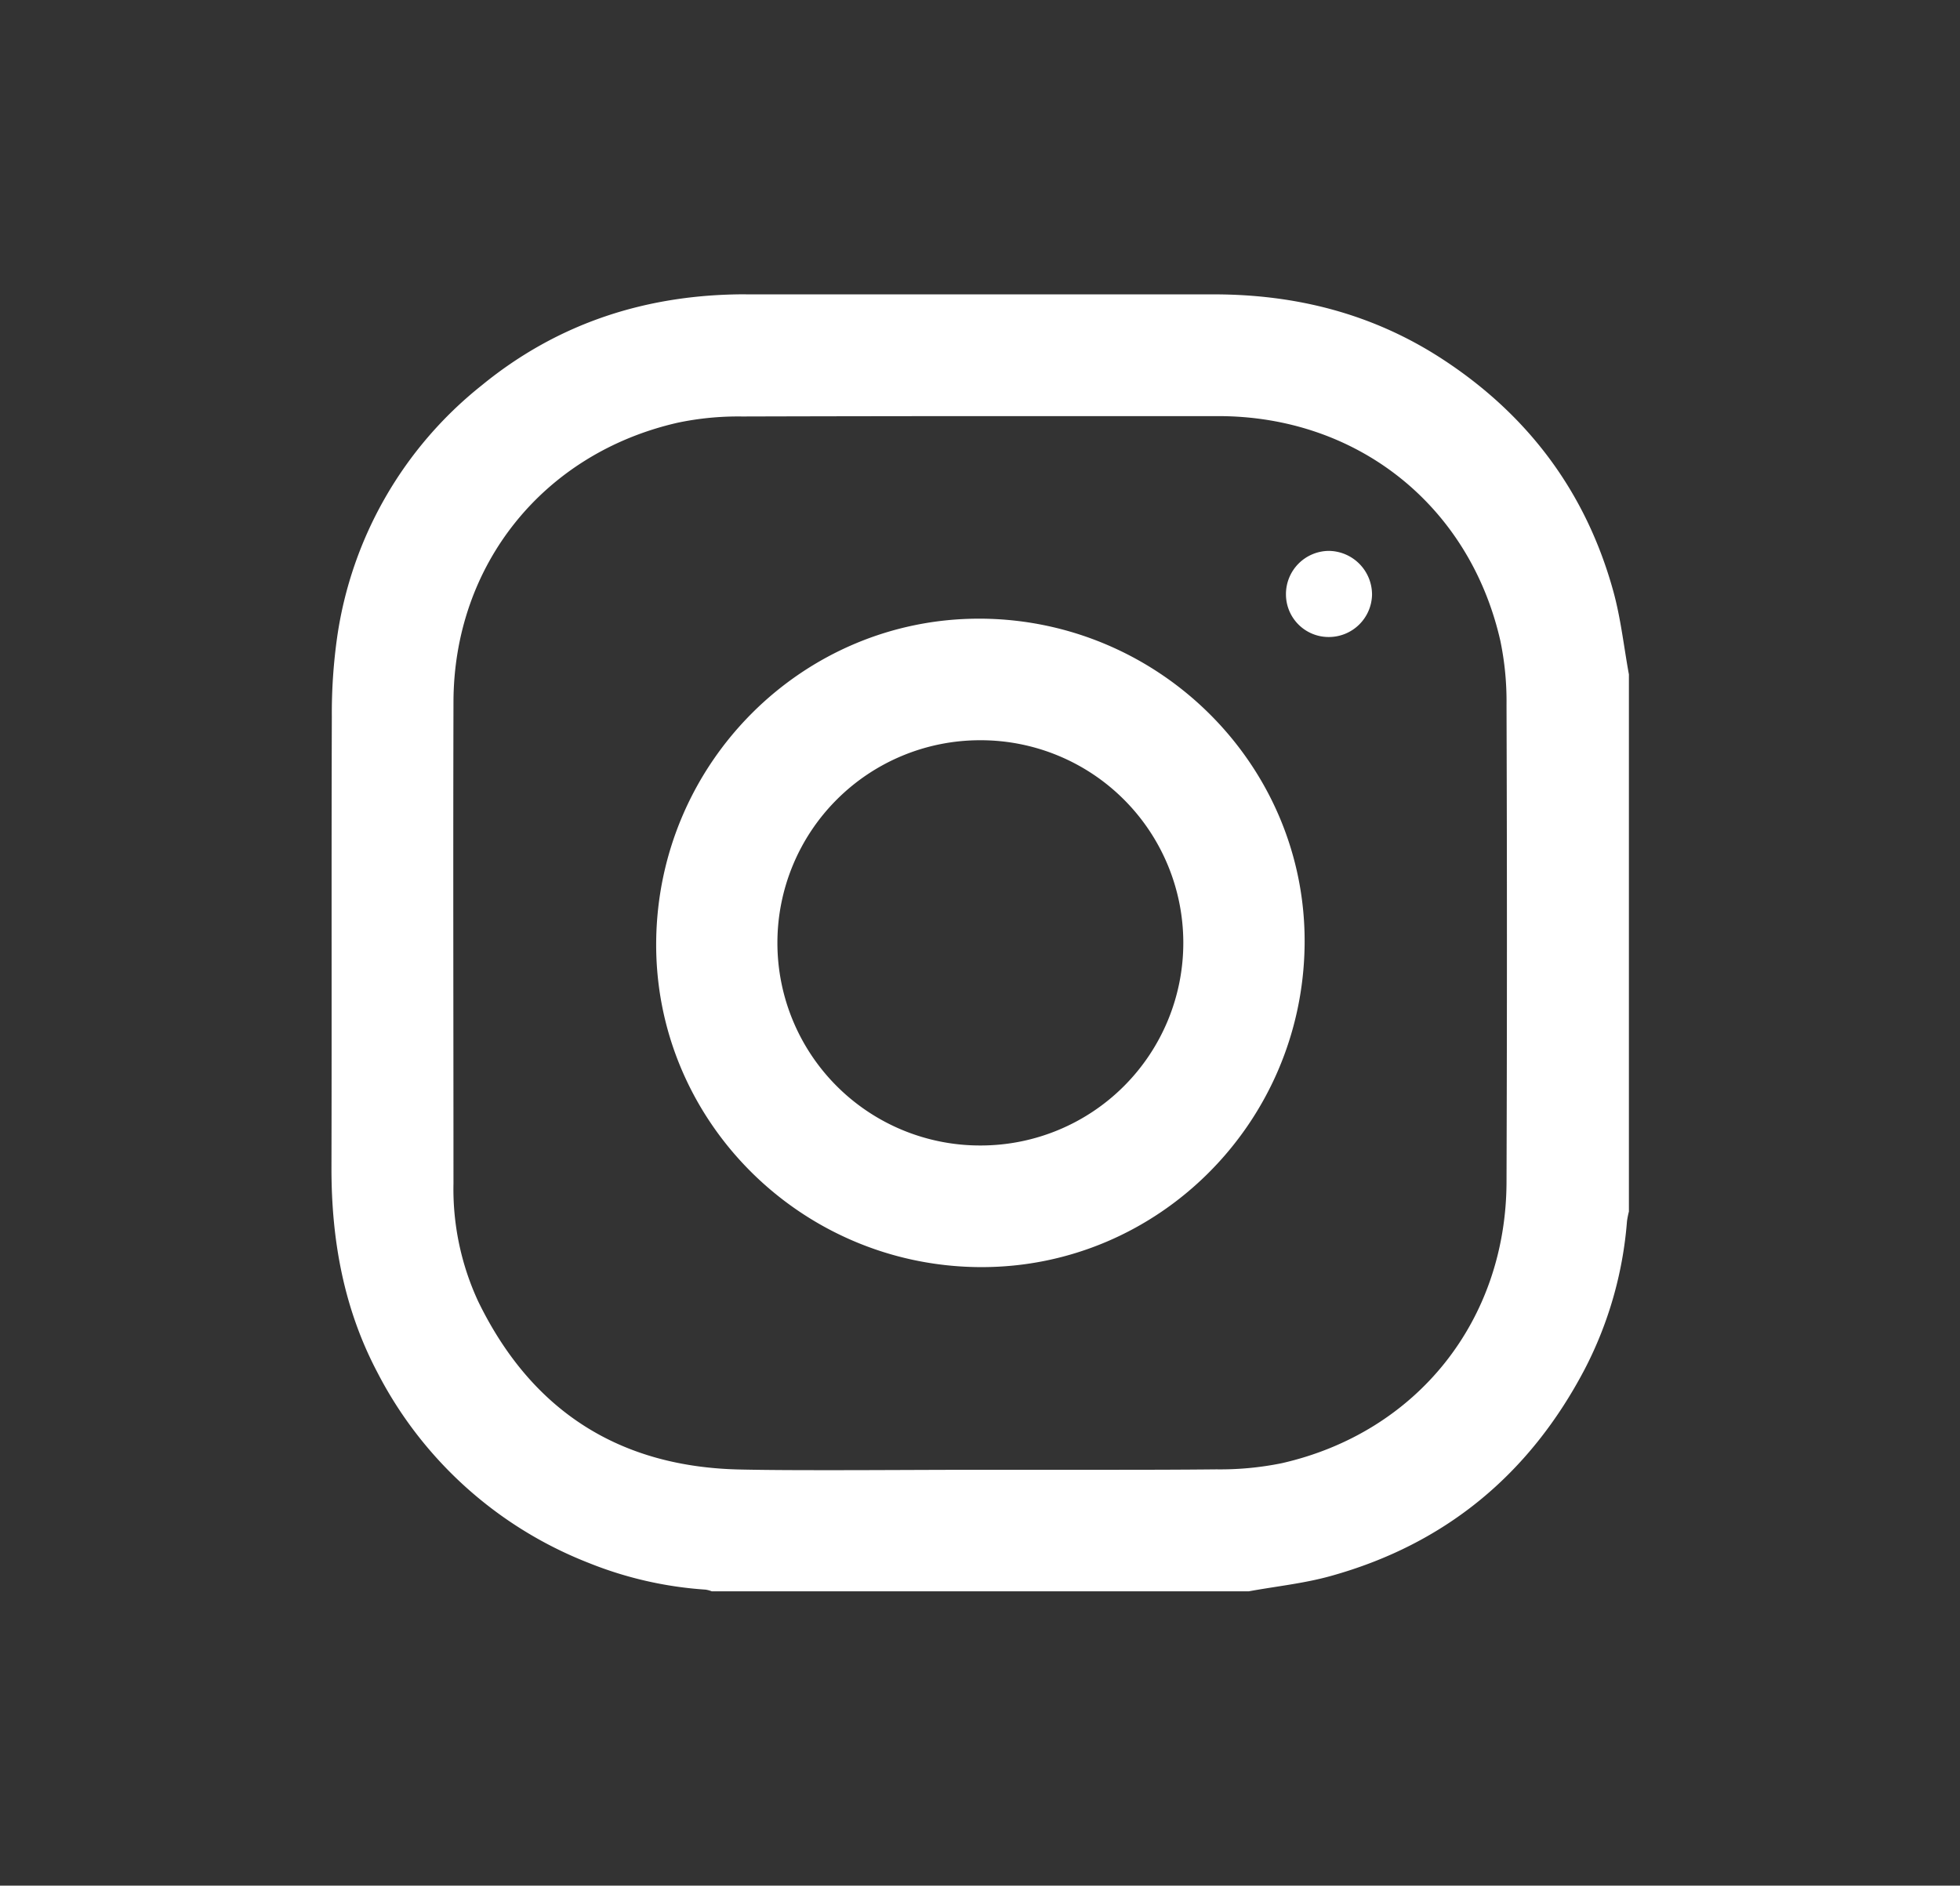
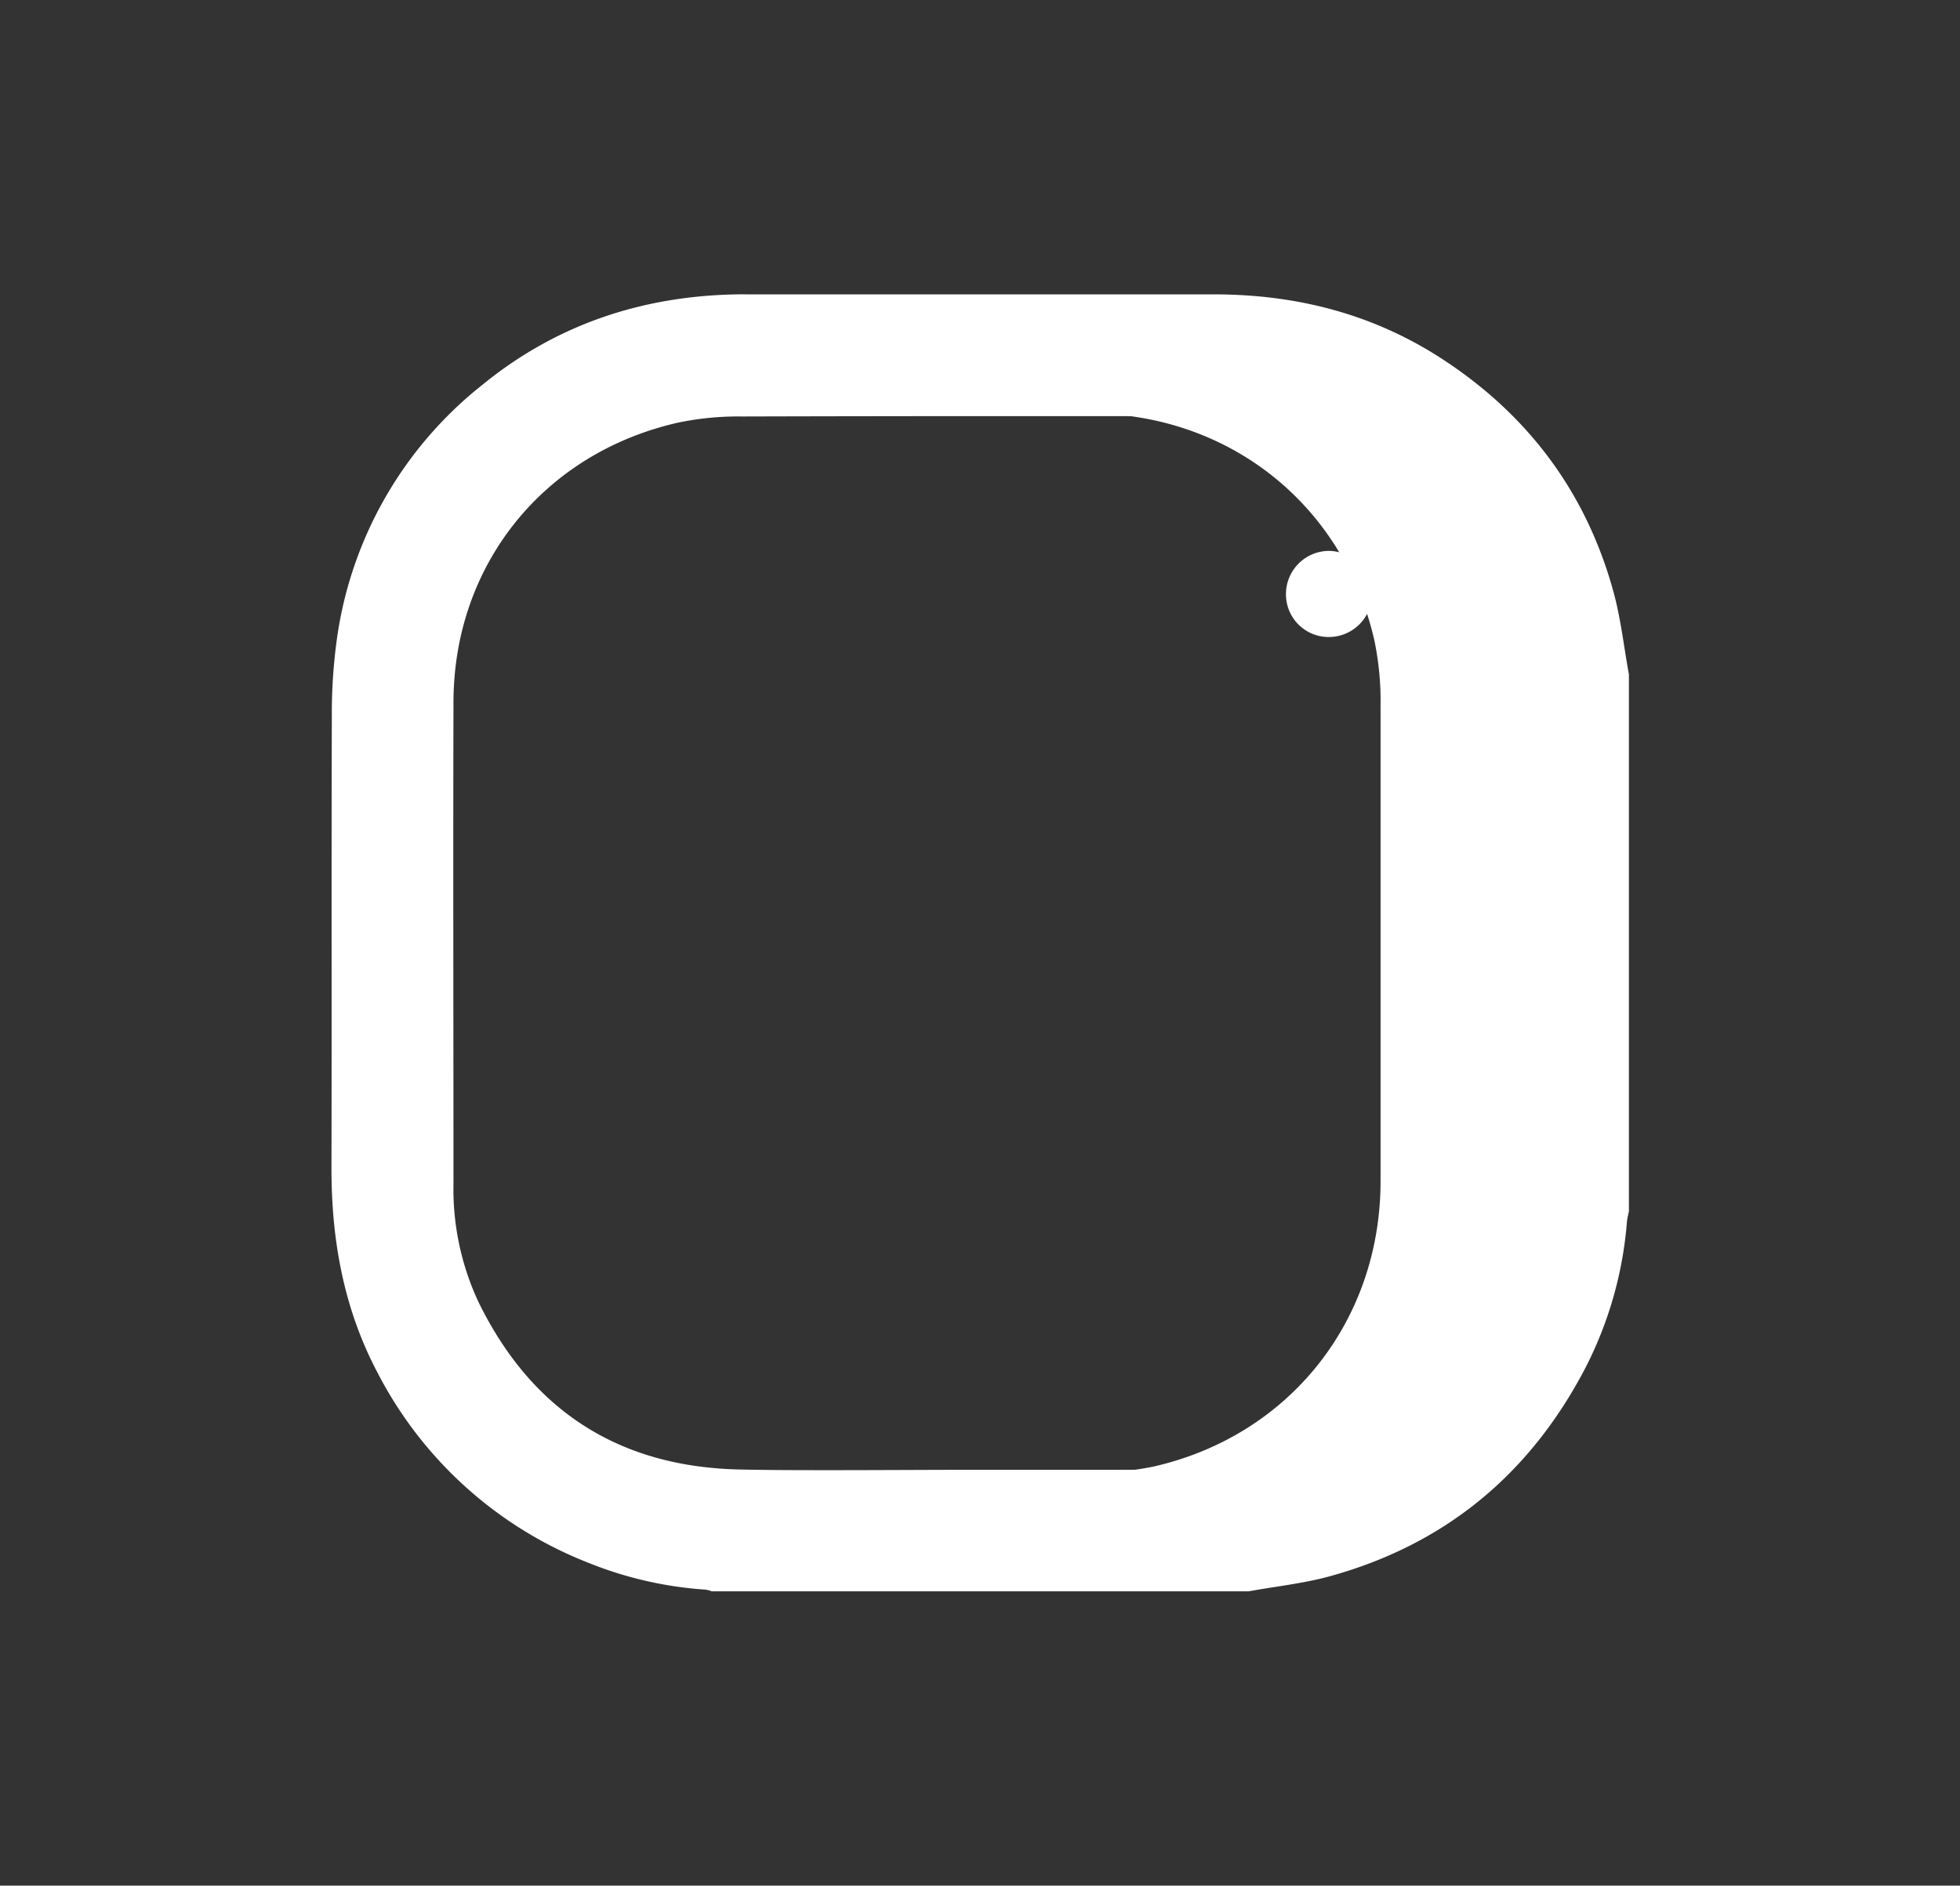
<svg xmlns="http://www.w3.org/2000/svg" id="Vrstva_1" data-name="Vrstva 1" viewBox="0 0 317.42 305.43">
  <rect x="0" y="0" width="317.42" height="305.43" fill="#333333" stroke="none" />
  <defs>
    <style>.cls-1{fill:#fff;}</style>
  </defs>
-   <path class="cls-1" d="M115.31,257.27l-.22-.08a3,3,0,0,0-.79-.19,61.29,61.29,0,0,1-18.74-4.28,64.88,64.88,0,0,1-34-30.63c-5-9.48-7.43-20.2-7.38-32.79s0-25.32,0-37.66c0-11.86,0-23.71,0-35.56a85.68,85.68,0,0,1,.86-12.79A63.31,63.31,0,0,1,78.32,62.81c11.87-9.72,26.13-14.64,42.38-14.64h.18q18.52,0,37,0,19.22,0,38.43,0h.17c14,0,26.08,3.42,36.84,10.46a63.69,63.69,0,0,1,27.4,37.31,83.65,83.65,0,0,1,1.79,9.13c.23,1.42.45,2.84.71,4.25v86.9c0,.06-.06.22-.1.38a9.62,9.62,0,0,0-.21,1.14,62.05,62.05,0,0,1-6.81,23.84c-8.93,17-22.66,28.19-40.82,33.24a80.93,80.93,0,0,1-9,1.76c-1.39.22-2.78.44-4.16.69ZM163.05,66.86c-15.72,0-29.75,0-42.88.06a48.35,48.35,0,0,0-10.49,1C87.76,73,73,91.35,72.91,113.74c-.06,20.5,0,41.35,0,61.5V191.7A43.48,43.48,0,0,0,77,211c8.73,18,23.25,27.21,43.17,27.52,4.39.07,9.07.1,14.75.1q6,0,11.91,0c4,0,7.93,0,11.9,0h21c6.82,0,12.35,0,17.38-.07a50.41,50.41,0,0,0,10.69-1c22-5,36.75-23.56,36.78-46.18,0-23,0-50.18,0-77.14a47.84,47.84,0,0,0-1-10.49c-5-22-23.56-36.75-46.18-36.78Q180.18,66.86,163.05,66.86Z" />
+   <path class="cls-1" d="M115.31,257.27l-.22-.08a3,3,0,0,0-.79-.19,61.29,61.29,0,0,1-18.74-4.28,64.88,64.88,0,0,1-34-30.63c-5-9.48-7.43-20.2-7.38-32.79s0-25.32,0-37.66c0-11.86,0-23.71,0-35.56a85.68,85.68,0,0,1,.86-12.79A63.31,63.31,0,0,1,78.32,62.81c11.87-9.72,26.13-14.64,42.38-14.64h.18q18.52,0,37,0,19.22,0,38.43,0h.17c14,0,26.08,3.42,36.84,10.46a63.69,63.69,0,0,1,27.4,37.31,83.65,83.65,0,0,1,1.79,9.13c.23,1.42.45,2.84.71,4.25v86.9c0,.06-.06.22-.1.38a9.62,9.62,0,0,0-.21,1.14,62.05,62.05,0,0,1-6.81,23.84c-8.93,17-22.66,28.19-40.82,33.24a80.93,80.93,0,0,1-9,1.76c-1.39.22-2.78.44-4.16.69ZM163.05,66.86c-15.72,0-29.75,0-42.88.06a48.35,48.35,0,0,0-10.49,1C87.76,73,73,91.35,72.91,113.74c-.06,20.5,0,41.35,0,61.5V191.7A43.48,43.48,0,0,0,77,211c8.73,18,23.25,27.21,43.17,27.52,4.39.07,9.07.1,14.75.1q6,0,11.91,0c4,0,7.93,0,11.9,0c6.82,0,12.35,0,17.38-.07a50.41,50.41,0,0,0,10.69-1c22-5,36.75-23.56,36.78-46.18,0-23,0-50.18,0-77.14a47.84,47.84,0,0,0-1-10.49c-5-22-23.56-36.75-46.18-36.78Q180.18,66.86,163.05,66.86Z" />
  <path class="cls-1" d="M120.71,48.67h.17c12,0,24.45,0,37,0s25.45,0,38.52,0h.17c13.93,0,25.89,3.39,36.56,10.38a63.21,63.21,0,0,1,27.2,37,84,84,0,0,1,1.78,9.07c.21,1.36.44,2.78.69,4.17v86.8l-.09.37a7.44,7.44,0,0,0-.21,1.21,61.65,61.65,0,0,1-6.76,23.65c-8.86,16.88-22.49,28-40.51,33a81.9,81.9,0,0,1-8.93,1.75c-1.35.21-2.75.43-4.13.68H115.39l-.13,0a3.26,3.26,0,0,0-.93-.22,60.6,60.6,0,0,1-18.58-4.24A64.43,64.43,0,0,1,62,221.85c-5-9.4-7.37-20-7.32-32.54s0-25.33,0-37.67c0-11.66,0-23.71,0-35.56a86,86,0,0,1,.85-12.71,62.8,62.8,0,0,1,23-40.17c11.78-9.64,25.93-14.53,42.07-14.53m14.14,190.46q6,0,11.94,0l11.93,0h21c6.8,0,12.31,0,17.34-.07A50.7,50.7,0,0,0,207.88,238c22.2-5.05,37.14-23.81,37.17-46.67,0-23.06,0-50.26,0-77.14a48.13,48.13,0,0,0-1.06-10.6c-5-22.2-23.8-37.14-46.66-37.17q-17.13,0-34.27,0c-15.7,0-29.72,0-42.85.06a48.81,48.81,0,0,0-10.6,1.06c-22.15,5-37.08,23.63-37.15,46.26-.07,20.55,0,41.45,0,61.66v16.3a43.89,43.89,0,0,0,4.14,19.53c8.81,18.13,23.49,27.48,43.61,27.8,4.38.07,9,.1,14.7.1M120.71,47.67c-15.95,0-30.33,4.62-42.7,14.75A63.68,63.68,0,0,0,54.6,103.21a87.88,87.88,0,0,0-.86,12.87c-.08,24.41,0,48.81-.06,73.22,0,11.61,2,22.7,7.44,33a65.16,65.16,0,0,0,34.26,30.87,61.52,61.52,0,0,0,18.88,4.31,4.48,4.48,0,0,1,1,.27h87c4.42-.81,8.93-1.27,13.23-2.47,18.55-5.15,32.21-16.47,41.14-33.48a62.51,62.51,0,0,0,6.86-24,14.34,14.34,0,0,1,.31-1.56v-87c-.82-4.48-1.3-9-2.51-13.42-4.4-16-13.73-28.52-27.61-37.6-11.26-7.37-23.72-10.54-37.11-10.54h-.17q-19.26,0-38.52,0-18.47,0-37,0Zm14.14,190.46c-4.89,0-9.79,0-14.69-.1-19.75-.31-34.07-9.45-42.72-27.24a43.26,43.26,0,0,1-4-19.09c0-26-.07-52,0-78C73.49,91.5,88,73.41,109.79,68.46a47.55,47.55,0,0,1,10.38-1q21.42-.06,42.85-.06,17.13,0,34.27,0c22.52,0,40.7,14.45,45.69,36.39a48.17,48.17,0,0,1,1,10.38q.13,38.57,0,77.13c0,22.53-14.46,40.71-36.39,45.7a50,50,0,0,1-10.58,1c-5.78.06-11.56.07-17.33.07l-21,0c-7.95,0-15.91.06-23.87.06Z" />
-   <path class="cls-1" d="M158.49,204.74a52.07,52.07,0,0,1-37-15.77,51.05,51.05,0,0,1-14.77-36.58c.35-28.5,23.57-51.68,51.77-51.68H159a52.08,52.08,0,0,1,37,15.76,51.14,51.14,0,0,1,14.77,36.59c-.35,28.5-23.58,51.68-51.78,51.68Zm.15-85.34a33.27,33.27,0,0,0-23.44,56.84,33,33,0,0,0,23.51,9.8,33.32,33.32,0,0,0,0-66.64Z" />
-   <path class="cls-1" d="M158.5,101.21H159a51.59,51.59,0,0,1,36.64,15.61,50.66,50.66,0,0,1,14.63,36.24c-.35,28.22-23.35,51.18-51.28,51.18h-.46a51.56,51.56,0,0,1-36.64-15.62,50.57,50.57,0,0,1-14.62-36.23c.34-28.22,23.35-51.18,51.27-51.18m.21,85.33h.1a33.82,33.82,0,0,0-.07-67.64h-.1a33.77,33.77,0,0,0-23.8,57.69,33.54,33.54,0,0,0,23.87,9.95m-.21-86.33c-28.53,0-51.92,23.28-52.27,52.17s23.19,52.6,52.25,52.86H159c28.54,0,51.92-23.28,52.28-52.17S188,100.47,159,100.21Zm.21,85.33a32.82,32.82,0,0,1-.06-65.64h.09a32.82,32.82,0,0,1,.07,65.64Z" />
  <path class="cls-1" d="M215.17,102.72a6.39,6.39,0,0,1-6.44-6.36,6.47,6.47,0,0,1,1.88-4.67,6.39,6.39,0,0,1,4.56-1.92,6.48,6.48,0,1,1,0,13Z" />
  <path class="cls-1" d="M215.18,90.27a6,6,0,0,1,4.25,1.83,5.93,5.93,0,0,1,1.74,4.25,6,6,0,0,1-6,5.87,5.89,5.89,0,0,1-5.94-5.87A6,6,0,0,1,211,92a5.84,5.84,0,0,1,4.2-1.77h0m0-1a7,7,0,0,0-6.94,7.09,6.91,6.91,0,0,0,6.94,6.86h0a7,7,0,0,0,7-6.85,7.08,7.08,0,0,0-7-7.1Z" />
</svg>